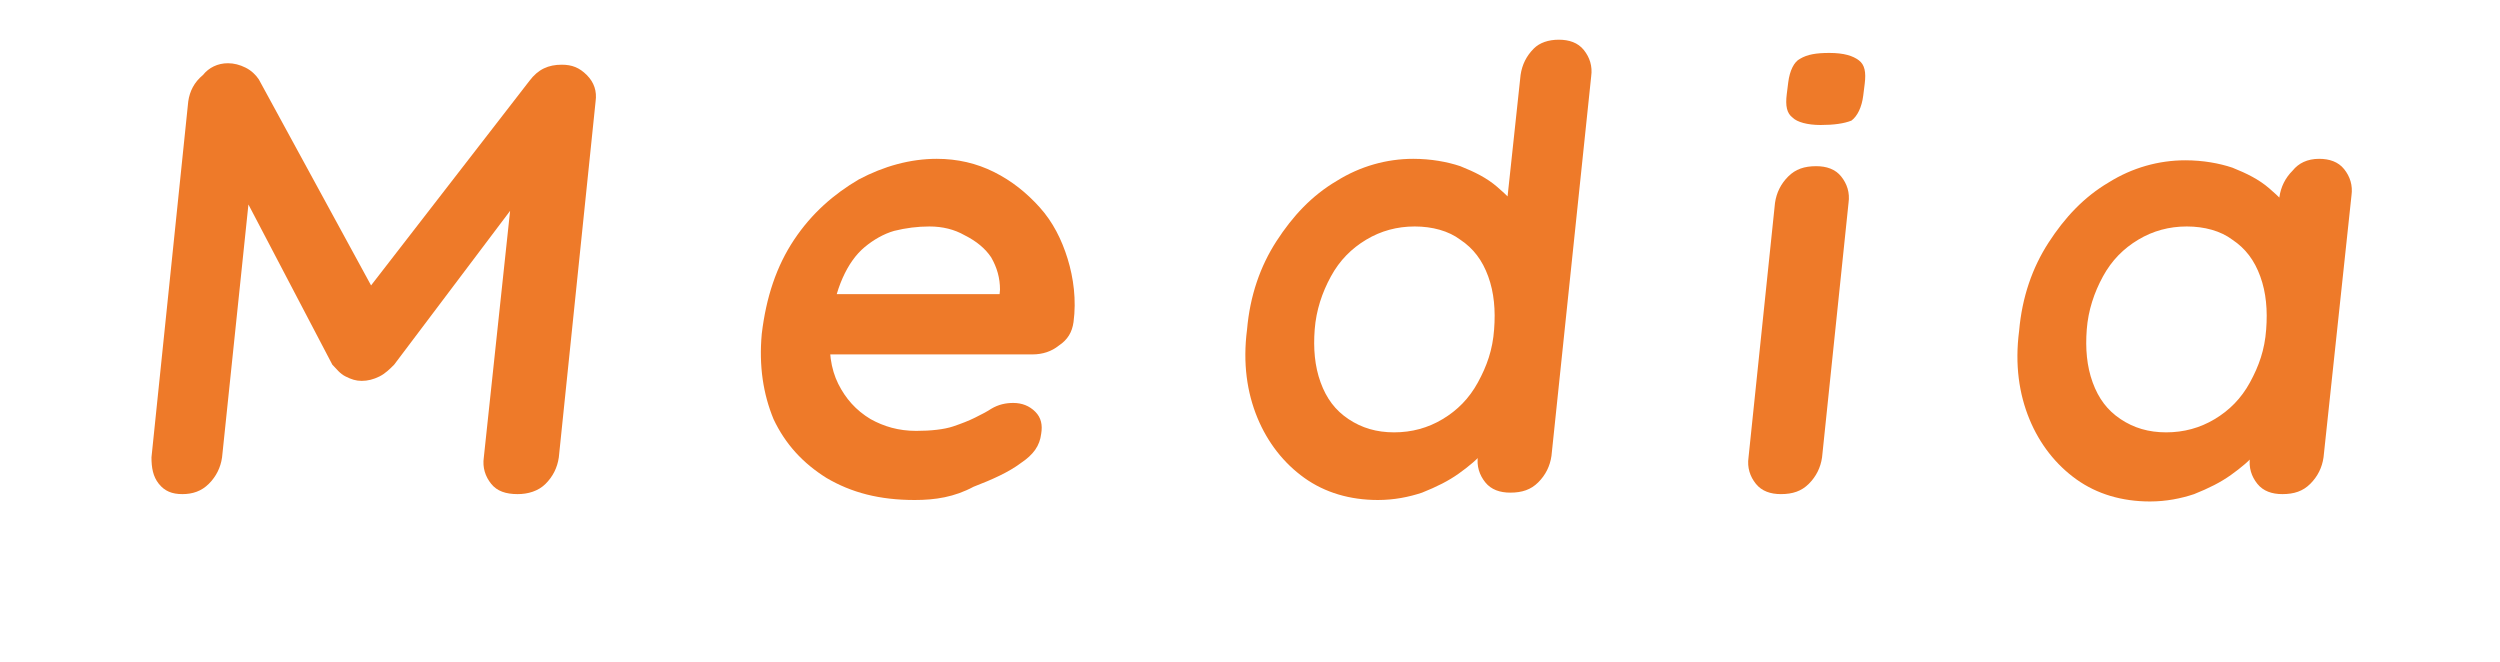
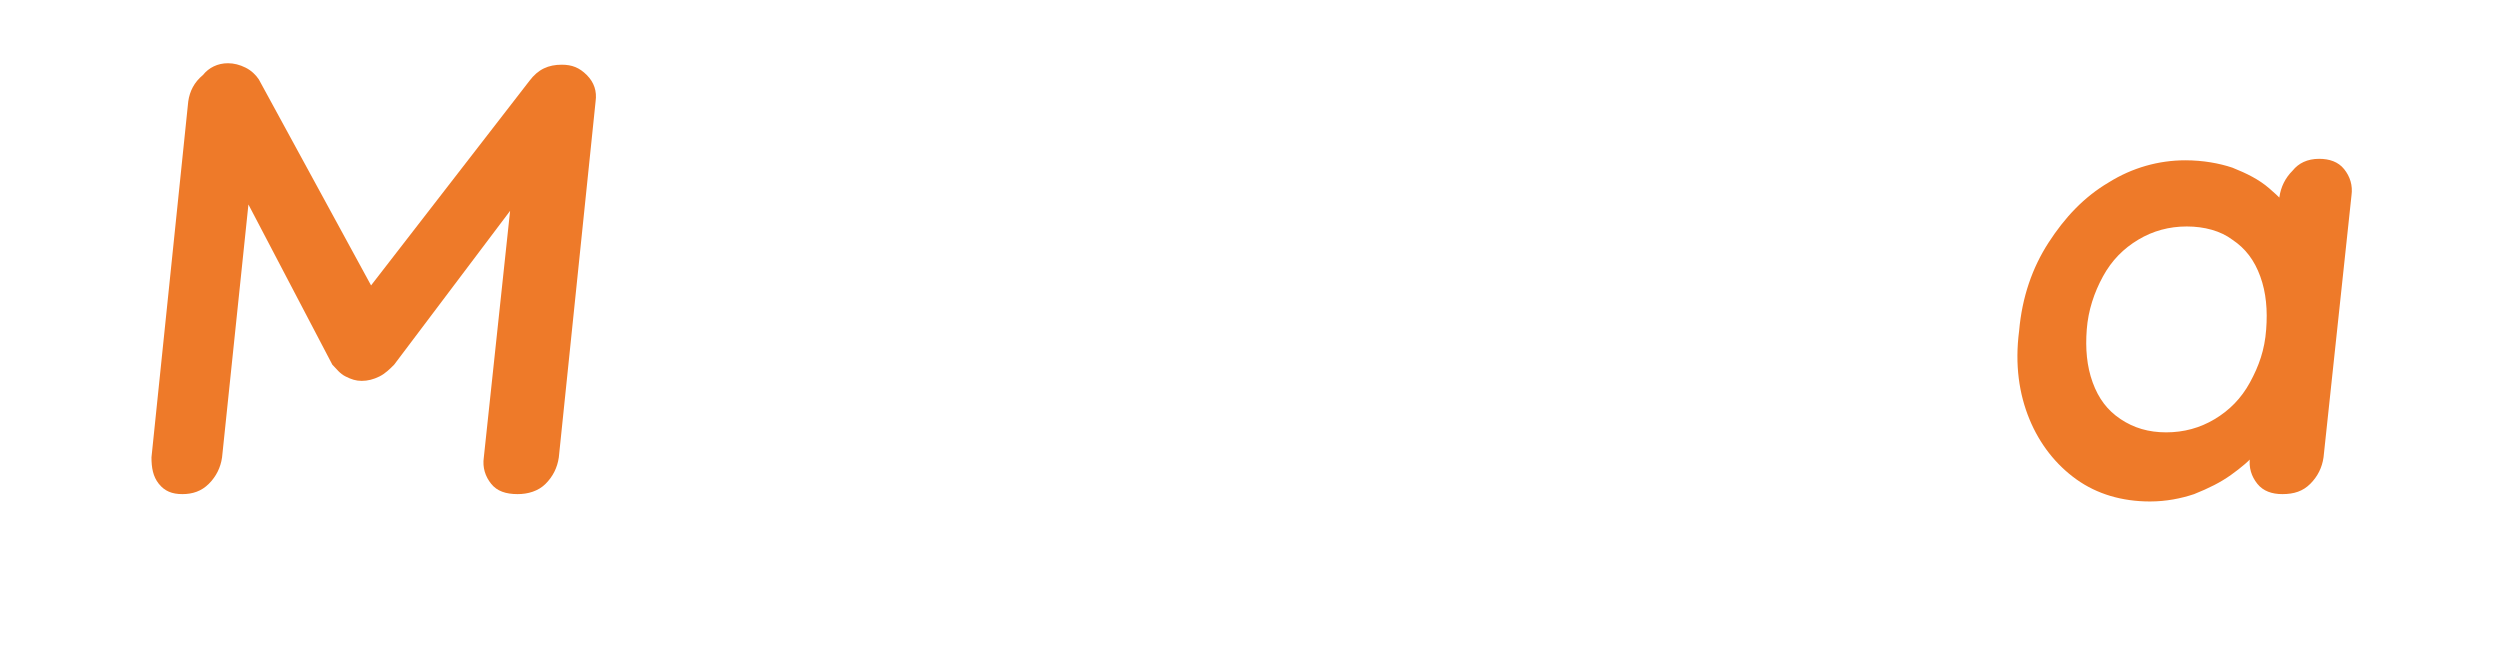
<svg xmlns="http://www.w3.org/2000/svg" version="1.1" id="レイヤー_1" x="0px" y="0px" width="170px" height="45px" viewBox="0 0 170 45" style="enable-background:new 0 0 170 45;" xml:space="preserve">
  <style type="text/css">
	.st0{fill:#EE7A29;}
</style>
  <g>
    <g>
      <path class="st0" d="M15.5,4.3c0.4,0,0.8,0.1,1.2,0.3c0.4,0.2,0.7,0.5,0.9,0.8l8.5,15.6L24,21L36,5.5c0.6-0.8,1.3-1.1,2.2-1.1    c0.7,0,1.2,0.2,1.7,0.7c0.5,0.5,0.7,1.1,0.6,1.8l-2.5,24.2c-0.1,0.7-0.4,1.3-0.9,1.8c-0.5,0.5-1.2,0.7-1.9,0.7    c-0.8,0-1.4-0.2-1.8-0.7c-0.4-0.5-0.6-1.1-0.5-1.8l2.1-19.7l1.6,0.4l-9.8,13c-0.3,0.3-0.6,0.6-1,0.8c-0.4,0.2-0.8,0.3-1.2,0.3    c-0.4,0-0.7-0.1-1.1-0.3c-0.4-0.2-0.6-0.5-0.9-0.8l-6.6-12.6l1.3-2.2l-2.2,21.1c-0.1,0.7-0.4,1.3-0.9,1.8    c-0.5,0.5-1.1,0.7-1.8,0.7c-0.7,0-1.2-0.2-1.6-0.7c-0.4-0.5-0.5-1.1-0.5-1.8l2.5-24.2c0.1-0.7,0.4-1.3,1-1.8    C14.2,4.6,14.8,4.3,15.5,4.3z" />
-       <path class="st0" d="M62.2,34c-2.4,0-4.3-0.5-6-1.5c-1.6-1-2.8-2.3-3.6-4c-0.7-1.7-1-3.6-0.8-5.8c0.3-2.5,1-4.6,2.2-6.4    c1.2-1.8,2.7-3.1,4.4-4.1c1.7-0.9,3.5-1.4,5.3-1.4c1.4,0,2.7,0.3,3.9,0.9c1.2,0.6,2.2,1.4,3.1,2.4c0.9,1,1.5,2.2,1.9,3.5    c0.4,1.3,0.6,2.8,0.4,4.3c-0.1,0.7-0.4,1.2-1,1.6c-0.5,0.4-1.1,0.6-1.8,0.6H54.5L53.7,20h15.2l-1,0.8l0.1-1.1    c0-0.8-0.2-1.5-0.6-2.2c-0.4-0.6-1-1.1-1.8-1.5c-0.7-0.4-1.5-0.6-2.4-0.6c-0.8,0-1.6,0.1-2.4,0.3c-0.7,0.2-1.4,0.6-2,1.1    c-0.6,0.5-1.1,1.2-1.5,2.1c-0.4,0.9-0.7,2-0.8,3.4c-0.2,1.5,0,2.8,0.5,3.8c0.5,1,1.2,1.8,2.2,2.4c0.9,0.5,1.9,0.8,3.1,0.8    c1,0,1.9-0.1,2.5-0.3c0.6-0.2,1.1-0.4,1.5-0.6c0.4-0.2,0.8-0.4,1.1-0.6c0.5-0.3,1-0.4,1.5-0.4c0.6,0,1.1,0.2,1.5,0.6    c0.4,0.4,0.5,0.9,0.4,1.5c-0.1,0.8-0.5,1.4-1.4,2c-0.8,0.6-1.9,1.1-3.2,1.6C64.9,33.8,63.6,34,62.2,34z" />
-       <path class="st0" d="M106,2.7c0.7,0,1.3,0.2,1.7,0.7c0.4,0.5,0.6,1.1,0.5,1.8l-2.7,25.8c-0.1,0.7-0.4,1.3-0.9,1.8    c-0.5,0.5-1.1,0.7-1.9,0.7c-0.7,0-1.3-0.2-1.7-0.7c-0.4-0.5-0.6-1.1-0.5-1.8l0.2-2l0.9,0.4c0,0.4-0.3,0.8-0.7,1.3    c-0.4,0.5-1,1-1.7,1.5c-0.7,0.5-1.5,0.9-2.5,1.3c-0.9,0.3-1.9,0.5-3,0.5c-1.9,0-3.6-0.5-5-1.5c-1.4-1-2.5-2.4-3.2-4.1    c-0.7-1.7-1-3.7-0.7-6c0.2-2.3,0.9-4.3,2-6c1.1-1.7,2.4-3.1,4.1-4.1c1.6-1,3.4-1.5,5.2-1.5c1.2,0,2.3,0.2,3.2,0.5    c1,0.4,1.8,0.8,2.5,1.4c0.7,0.6,1.2,1.1,1.5,1.7c0.3,0.6,0.5,1.1,0.5,1.4l-1.6,0.5l1.2-11.2c0.1-0.7,0.4-1.3,0.9-1.8    C104.7,2.9,105.3,2.7,106,2.7z M94.8,29.4c1.2,0,2.3-0.3,3.3-0.9c1-0.6,1.8-1.4,2.4-2.5c0.6-1.1,1-2.2,1.1-3.6    c0.1-1.3,0-2.5-0.4-3.6c-0.4-1.1-1-1.9-1.9-2.5c-0.8-0.6-1.9-0.9-3.1-0.9c-1.2,0-2.3,0.3-3.3,0.9c-1,0.6-1.8,1.4-2.4,2.5    c-0.6,1.1-1,2.3-1.1,3.6c-0.1,1.3,0,2.5,0.4,3.6c0.4,1.1,1,1.9,1.9,2.5C92.6,29.1,93.6,29.4,94.8,29.4z" />
-       <path class="st0" d="M123.9,31.1c-0.1,0.7-0.4,1.3-0.9,1.8c-0.5,0.5-1.1,0.7-1.9,0.7c-0.7,0-1.3-0.2-1.7-0.7    c-0.4-0.5-0.6-1.1-0.5-1.8l1.8-17.3c0.1-0.7,0.4-1.3,0.9-1.8c0.5-0.5,1.1-0.7,1.9-0.7c0.7,0,1.3,0.2,1.7,0.7    c0.4,0.5,0.6,1.1,0.5,1.8L123.9,31.1z M123.8,8.5c-0.9,0-1.6-0.2-1.9-0.5c-0.4-0.3-0.5-0.8-0.4-1.6l0.1-0.8    c0.1-0.8,0.4-1.4,0.8-1.6c0.5-0.3,1.1-0.4,2-0.4c1,0,1.6,0.2,2,0.5c0.4,0.3,0.5,0.8,0.4,1.6l-0.1,0.8c-0.1,0.8-0.4,1.4-0.8,1.7    C125.4,8.4,124.7,8.5,123.8,8.5z" />
      <path class="st0" d="M157.7,10.8c0.7,0,1.3,0.2,1.7,0.7c0.4,0.5,0.6,1.1,0.5,1.8L158,31.1c-0.1,0.7-0.4,1.3-0.9,1.8    c-0.5,0.5-1.1,0.7-1.9,0.7c-0.7,0-1.3-0.2-1.7-0.7c-0.4-0.5-0.6-1.1-0.5-1.8l0.2-2l0.9,0.4c0,0.4-0.3,0.8-0.7,1.3    c-0.4,0.5-1,1-1.7,1.5c-0.7,0.5-1.5,0.9-2.5,1.3c-0.9,0.3-1.9,0.5-3,0.5c-1.9,0-3.6-0.5-5-1.5c-1.4-1-2.5-2.4-3.2-4.1    c-0.7-1.7-1-3.7-0.7-6c0.2-2.3,0.9-4.3,2-6c1.1-1.7,2.4-3.1,4.1-4.1c1.6-1,3.4-1.5,5.2-1.5c1.2,0,2.3,0.2,3.2,0.5    c1,0.4,1.8,0.8,2.5,1.4c0.7,0.6,1.2,1.1,1.5,1.7c0.3,0.6,0.5,1.1,0.5,1.4l-1.6,0.5l0.3-3c0.1-0.7,0.4-1.3,0.9-1.8    C156.3,11.1,156.9,10.8,157.7,10.8z M147.3,29.4c1.2,0,2.3-0.3,3.3-0.9c1-0.6,1.8-1.4,2.4-2.5c0.6-1.1,1-2.2,1.1-3.6    c0.1-1.3,0-2.5-0.4-3.6c-0.4-1.1-1-1.9-1.9-2.5c-0.8-0.6-1.9-0.9-3.1-0.9c-1.2,0-2.3,0.3-3.3,0.9c-1,0.6-1.8,1.4-2.4,2.5    c-0.6,1.1-1,2.3-1.1,3.6c-0.1,1.3,0,2.5,0.4,3.6c0.4,1.1,1,1.9,1.9,2.5C145.1,29.1,146.1,29.4,147.3,29.4z" />
    </g>
  </g>
</svg>